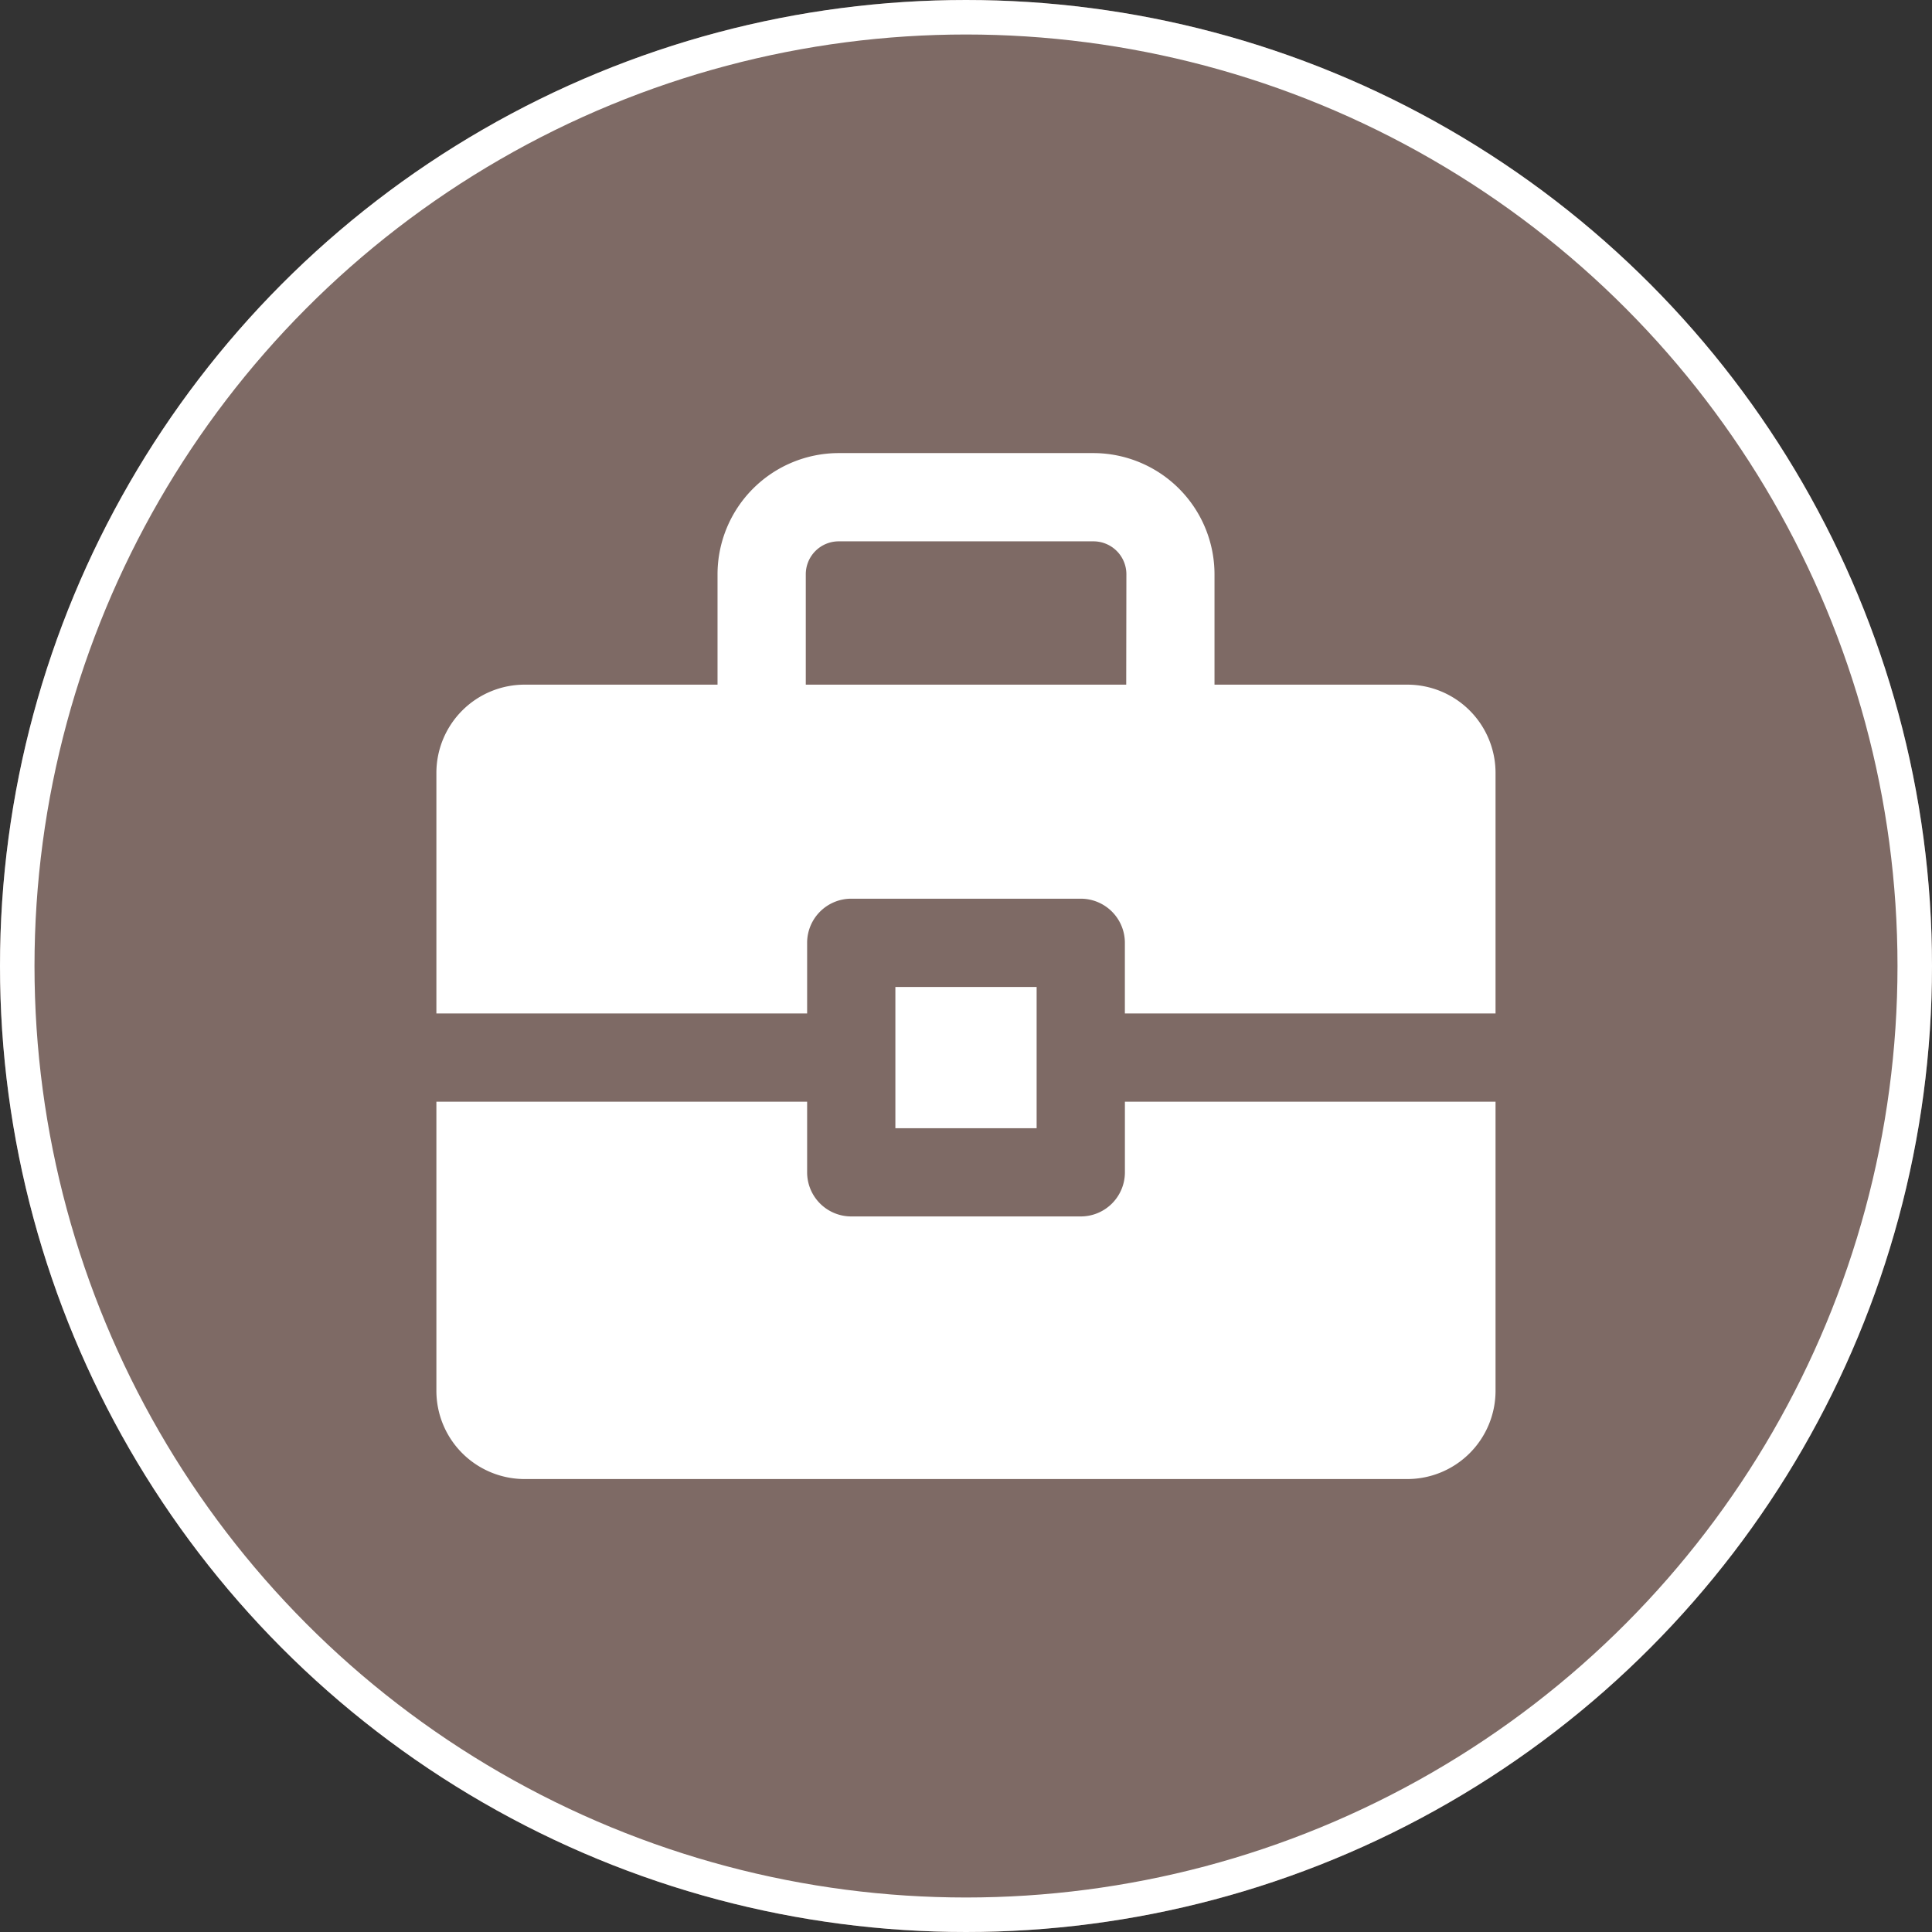
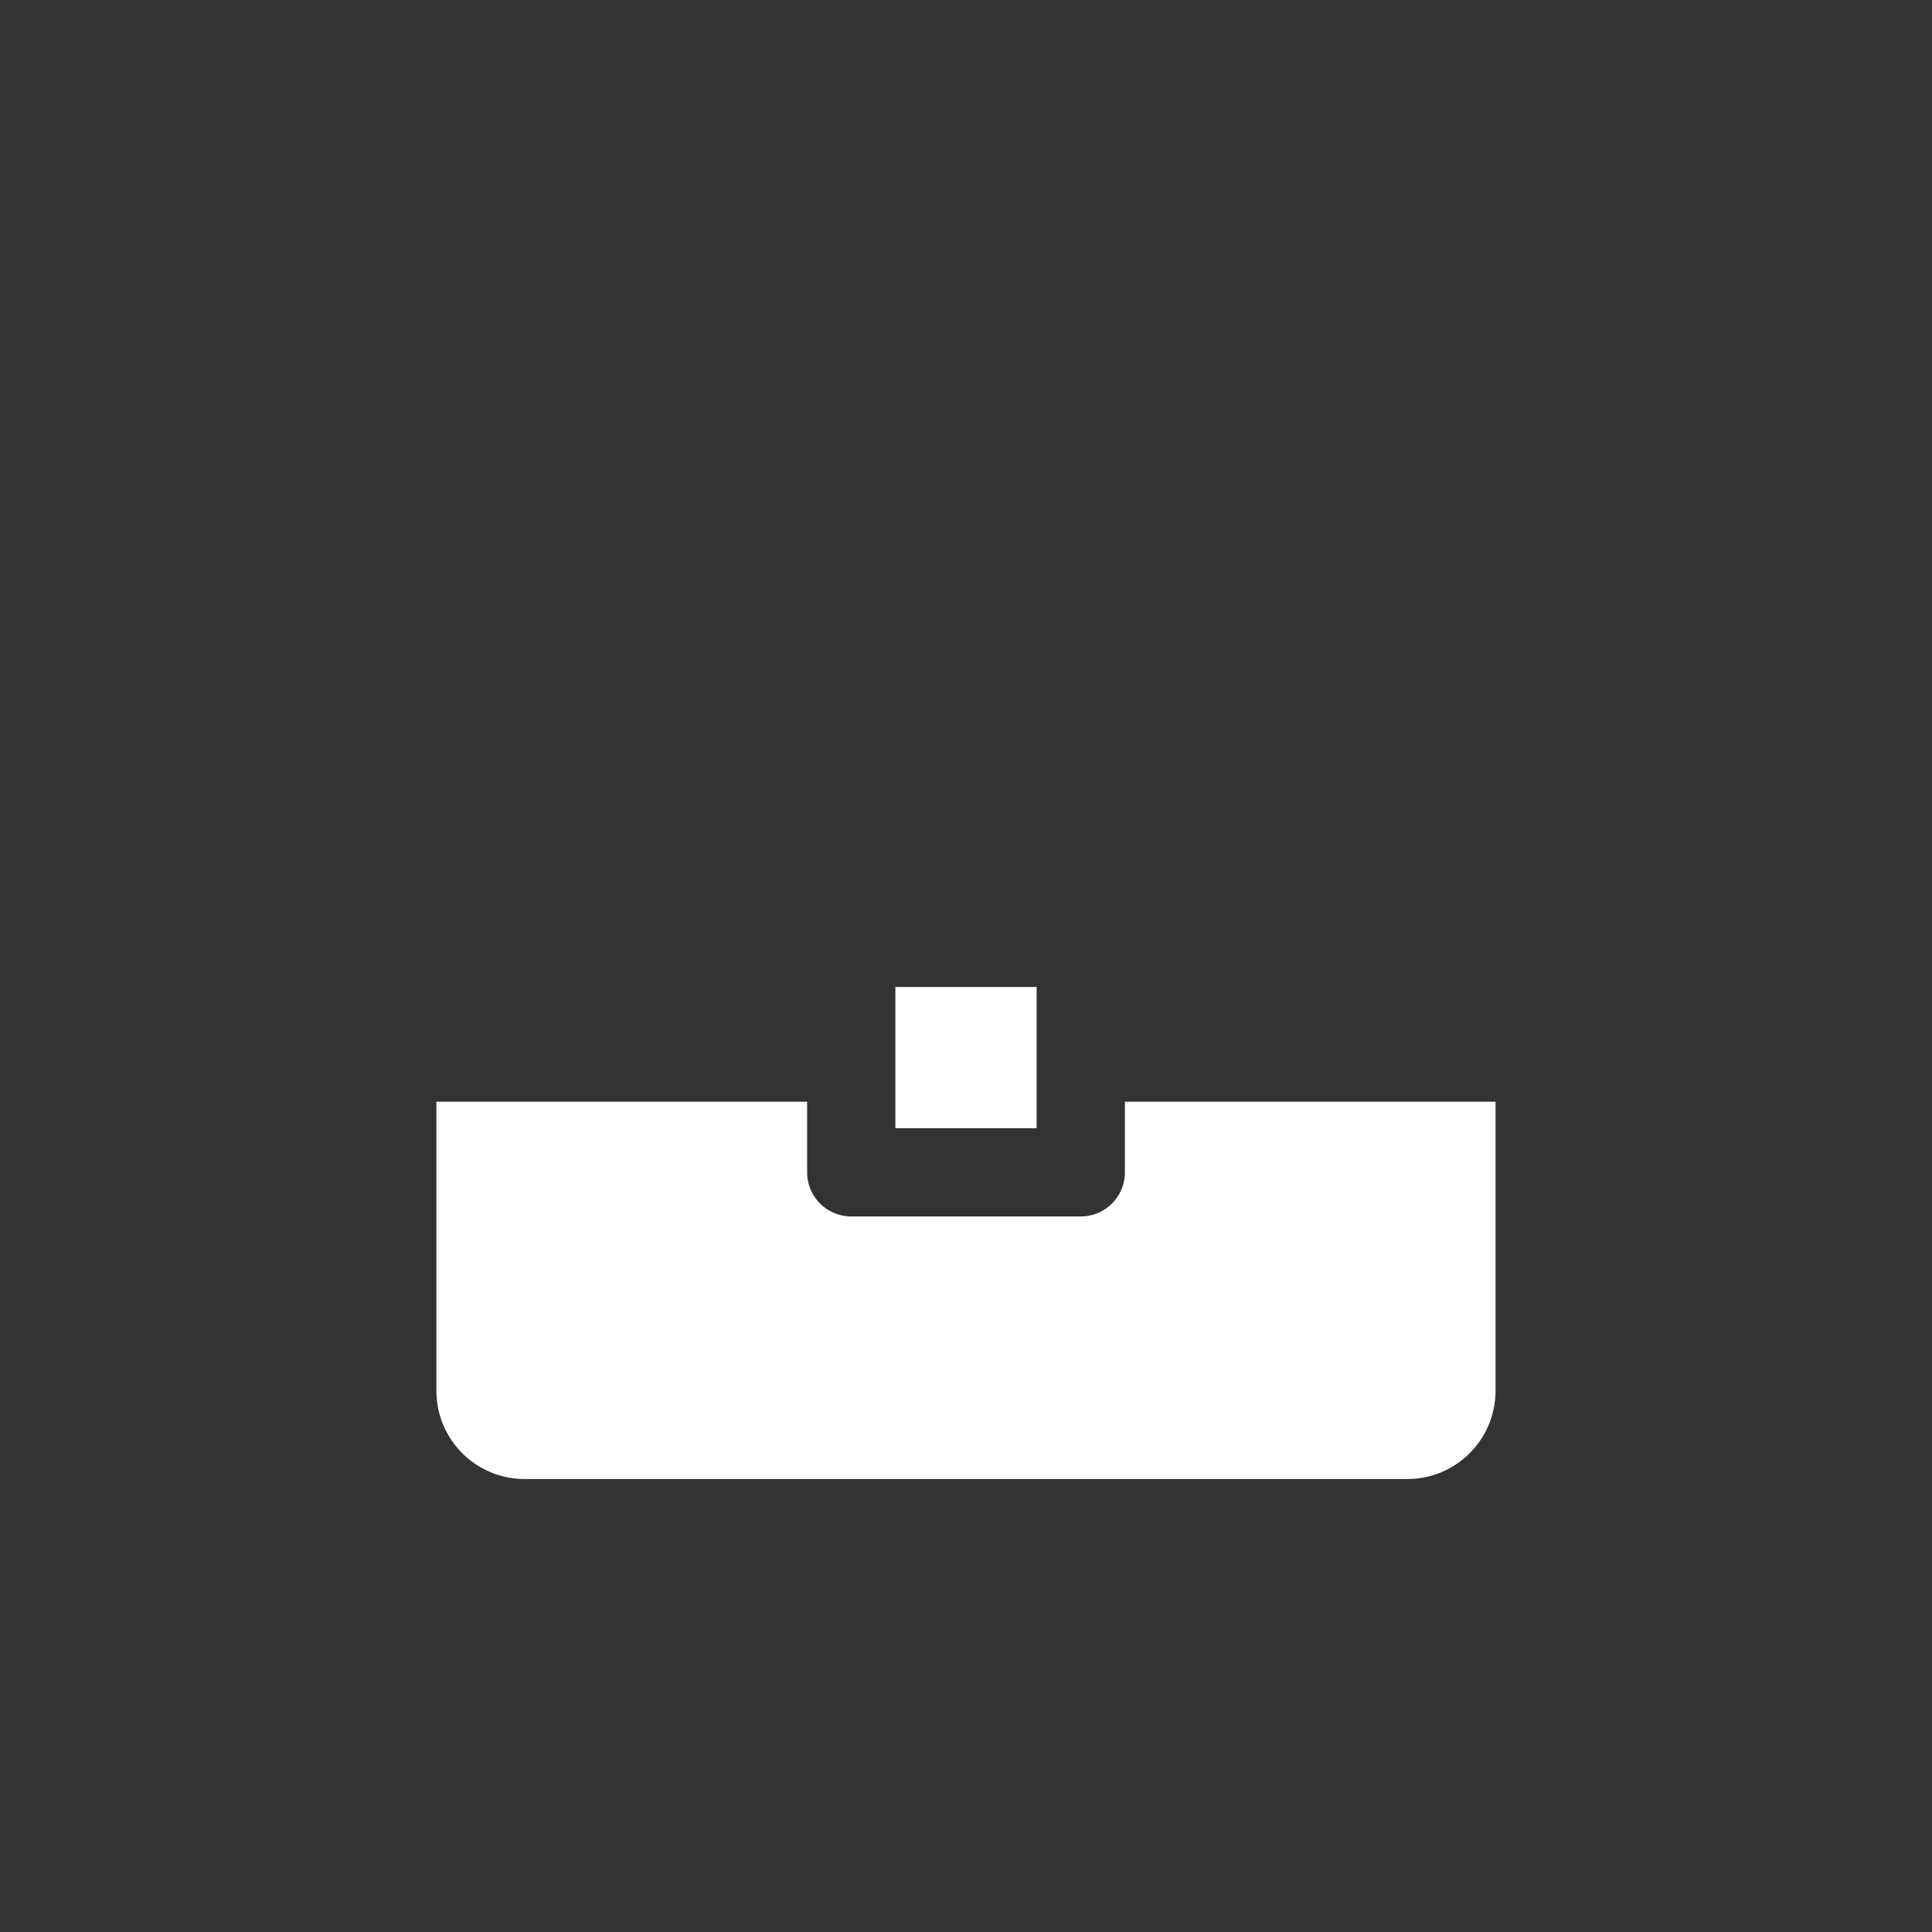
<svg xmlns="http://www.w3.org/2000/svg" width="56" height="56" viewBox="0 0 56 56">
  <rect x="0" y="0" width="56" height="56" fill="#333333" stroke="none" />
  <g id="healthcare-hover" transform="translate(2234 -2308)">
    <g id="Ellipse_8" data-name="Ellipse 8" transform="translate(-2234 2308)" fill="#7e6a65" stroke="#fff" stroke-width="1">
-       <circle cx="28" cy="28" r="28" stroke="none" />
-       <circle cx="28" cy="28" r="27.5" fill="none" />
-     </g>
+       </g>
    <path id="Path_531" data-name="Path 531" d="M24.957,63.578a1.279,1.279,0,0,1-1.279,1.279H17.025a1.279,1.279,0,0,1-1.279-1.279V61.531H5v8.379a2.559,2.559,0,0,0,2.559,2.559H33.144A2.559,2.559,0,0,0,35.7,69.911V61.531H24.957Z" transform="translate(-2226.351 2278.402)" fill="#fff" />
-     <path id="Path_532" data-name="Path 532" d="M33.144,13.123h-5.59v-3.2a3.516,3.516,0,0,0-3.512-3.512H16.661a3.516,3.516,0,0,0-3.512,3.512v3.2H7.559A2.559,2.559,0,0,0,5,15.681v6.972H15.746V20.606a1.279,1.279,0,0,1,1.279-1.279h6.652a1.279,1.279,0,0,1,1.279,1.279v2.047H35.7V15.681A2.559,2.559,0,0,0,33.144,13.123Zm-8.149,0H15.707v-3.2a.955.955,0,0,1,.954-.954h7.381A.955.955,0,0,1,25,9.918Z" transform="translate(-2226.351 2314.722)" fill="#fff" />
    <rect id="Rectangle_88" data-name="Rectangle 88" width="4.094" height="4.094" transform="translate(-2208.047 2336.608)" fill="#fff" />
  </g>
</svg>